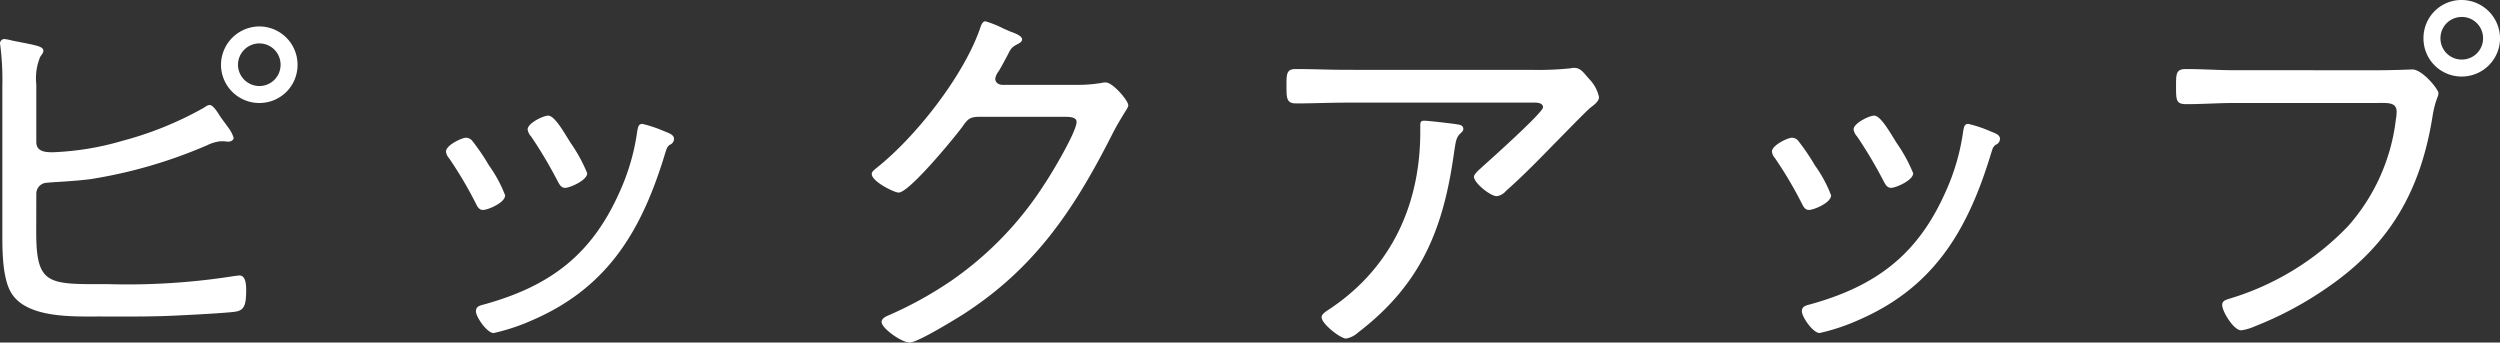
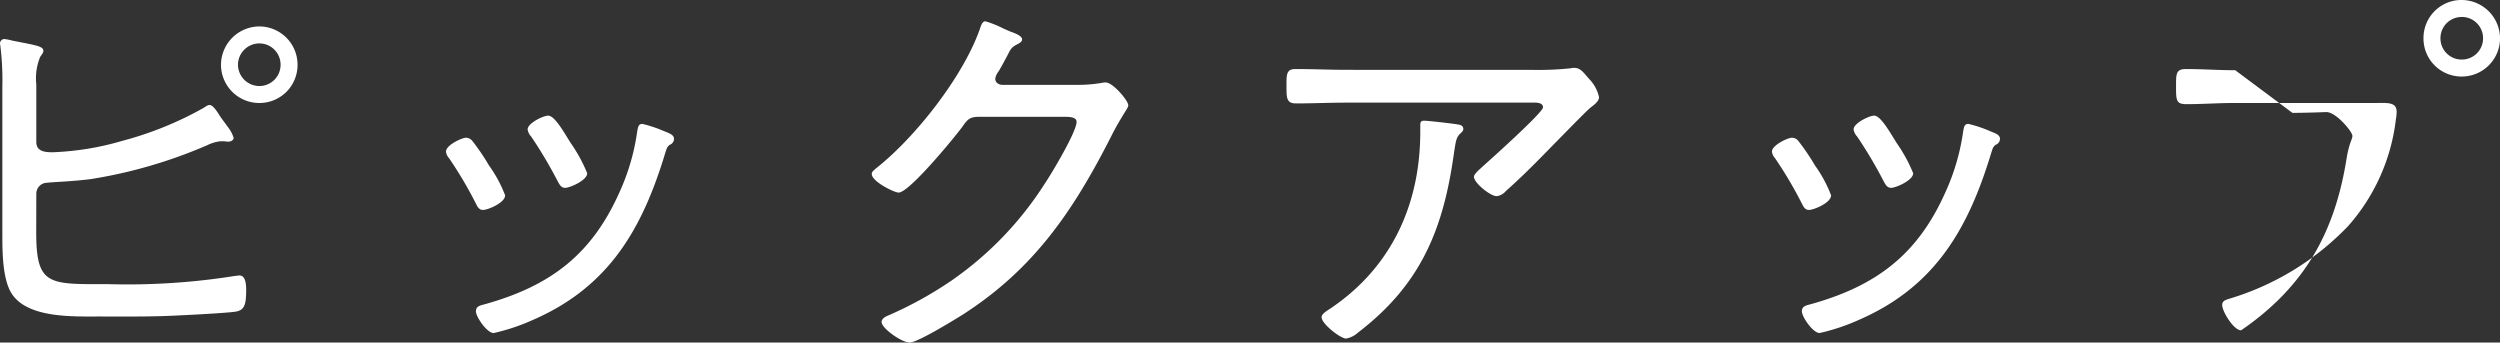
<svg xmlns="http://www.w3.org/2000/svg" width="240.73" height="32.984">
  <rect width="100%" height="100%" fill="#333333" stroke="none" />
-   <path data-name="パス 393" d="M24.966 4.18a2.043 2.043 0 0 1 2.052 2.052 2.043 2.043 0 0 1-2.052 2.052 2.068 2.068 0 0 1-2.052-2.052 2.068 2.068 0 0 1 2.052-2.052Zm0-1.634a3.714 3.714 0 0 0-3.686 3.686 3.689 3.689 0 0 0 3.686 3.686 3.665 3.665 0 0 0 3.686-3.686 3.689 3.689 0 0 0-3.686-3.686ZM3.496 18.658a1.062 1.062 0 0 1 1.064-1.064c.684-.076 2.28-.114 4.142-.342a46.544 46.544 0 0 0 11.248-3.268 3.959 3.959 0 0 1 1.254-.38h.342c.114 0 .342.038.418.038.228 0 .532-.114.532-.38a3.185 3.185 0 0 0-.494-.95c-.266-.38-.684-.912-.874-1.216s-.608-.988-.95-.988c-.19 0-.418.19-.608.3a33.16 33.16 0 0 1-7.79 3.154 27.336 27.336 0 0 1-6.726 1.1c-.722 0-1.558-.076-1.558-.988V8.126a5.361 5.361 0 0 1 .38-2.66c.152-.228.3-.38.3-.57 0-.456-.722-.532-3-.988a5.38 5.38 0 0 0-.76-.152.441.441 0 0 0-.418.418c0 .076.038.19.038.266a26.487 26.487 0 0 1 .19 3.876v14.218c0 1.634 0 4.446.95 5.814 1.558 2.28 5.814 2.128 8.322 2.128 2.622 0 5.244.038 7.9-.114.95-.038 4.446-.228 5.206-.342.95-.114 1.1-.684 1.1-2.128 0-.57-.076-1.368-.646-1.368-.114 0-.266.038-.38.038a65.8 65.8 0 0 1-12.236.8c-5.738 0-6.954.19-6.954-4.978Zm60.42-6.042a12.641 12.641 0 0 0-2.052-.684c-.418 0-.418.342-.494.646a21.136 21.136 0 0 1-1.786 6.08c-2.66 5.89-6.612 8.854-12.768 10.6-.532.152-.988.19-.988.722s1.064 2.09 1.71 2.09a19.847 19.847 0 0 0 3.836-1.29c7.3-3.192 10.488-8.778 12.692-16.074.152-.456.152-.532.418-.76a.618.618 0 0 0 .418-.57c0-.3-.266-.456-.532-.57-.074-.038-.264-.114-.454-.19Zm-11.134-1.482c-.456 0-1.976.722-1.976 1.33a1.3 1.3 0 0 0 .342.684 42.527 42.527 0 0 1 2.508 4.218c.19.342.342.722.76.722.456 0 2.128-.722 2.128-1.406a14.913 14.913 0 0 0-1.6-2.926c-.604-.95-1.516-2.622-2.162-2.622Zm-7.9 2.128c-.418 0-1.938.722-1.938 1.33a1.133 1.133 0 0 0 .3.646 38.817 38.817 0 0 1 2.584 4.37c.152.3.3.608.684.608.456 0 2.128-.684 2.128-1.406a12.713 12.713 0 0 0-1.558-2.886 21.3 21.3 0 0 0-1.6-2.356.793.793 0 0 0-.608-.306Zm51.6-5.092c-.38-.038-.646-.228-.646-.608a1.594 1.594 0 0 1 .342-.722c.38-.646.608-1.1.8-1.444.38-.76.418-.836 1.064-1.178.152-.076.38-.228.38-.418 0-.342-.646-.57-.912-.684-.152-.038-.456-.19-.836-.342a9.921 9.921 0 0 0-1.786-.722c-.342 0-.456.532-.57.836-1.634 4.56-6.232 10.412-10.032 13.376-.152.152-.342.266-.342.494 0 .722 2.166 1.786 2.584 1.786 1.026 0 5.358-5.282 6.118-6.308.532-.76.722-.988 1.672-.988h8.17c.57 0 1.178.038 1.178.494 0 .95-2.432 5.016-3.078 5.966a32.718 32.718 0 0 1-8.968 9.31 36.613 36.613 0 0 1-5.968 3.306c-.266.114-.76.3-.76.684 0 .608 1.938 1.976 2.7 1.976s4.332-2.2 5.13-2.7c6.916-4.446 10.678-10.07 14.326-17.252.494-.988.912-1.634 1.178-2.09.266-.418.418-.646.418-.8 0-.456-1.482-2.2-2.166-2.2a1.293 1.293 0 0 0-.38.038 13.526 13.526 0 0 1-2.47.19Zm40.66 3.454c-.3 0-.38.114-.38.418v.646c0 6.992-2.774 13.072-8.664 17.024-.456.3-.836.532-.836.836 0 .646 1.824 2.052 2.356 2.052a2.32 2.32 0 0 0 1.14-.57c5.814-4.446 8.094-9.538 9.158-16.682l.114-.76c.152-.988.19-1.368.608-1.748.114-.114.266-.228.266-.418 0-.38-.38-.418-.646-.456-.418-.072-2.736-.342-3.116-.342Zm-7.448-4.9c-1.634 0-3.268-.076-4.94-.076-.912 0-.874.532-.874 1.71 0 1.064 0 1.6.912 1.6 1.634 0 3.268-.076 4.9-.076h17.71c.38 0 1.178-.076 1.178.456 0 .494-5.054 5.016-5.776 5.662-.266.266-.874.722-.874 1.026 0 .57 1.558 1.862 2.2 1.862a1.367 1.367 0 0 0 .874-.494c1.634-1.444 3.154-3 4.674-4.56.57-.57 3.04-3.116 3.458-3.458.342-.266.836-.608.836-1.026a3.623 3.623 0 0 0-.988-1.786c-.494-.57-.8-1.026-1.368-1.026a1.293 1.293 0 0 0-.38.038 29.594 29.594 0 0 1-3.686.152Zm61.9 5.89a12.641 12.641 0 0 0-2.052-.684c-.418 0-.418.342-.494.646a21.136 21.136 0 0 1-1.786 6.08c-2.66 5.89-6.612 8.854-12.768 10.6-.532.152-.988.19-.988.722s1.064 2.09 1.71 2.09a19.847 19.847 0 0 0 3.838-1.292c7.3-3.192 10.488-8.778 12.692-16.074.152-.456.152-.532.418-.76a.618.618 0 0 0 .418-.57c0-.3-.266-.456-.532-.57-.076-.034-.264-.11-.454-.186Zm-11.132-1.48c-.456 0-1.976.722-1.976 1.33a1.3 1.3 0 0 0 .342.684 42.527 42.527 0 0 1 2.508 4.218c.19.342.342.722.76.722.456 0 2.128-.722 2.128-1.406a14.913 14.913 0 0 0-1.6-2.926c-.604-.95-1.516-2.622-2.162-2.622Zm-7.9 2.128c-.418 0-1.938.722-1.938 1.33a1.133 1.133 0 0 0 .3.646 38.816 38.816 0 0 1 2.584 4.37c.152.3.3.608.684.608.456 0 2.128-.684 2.128-1.406a12.713 12.713 0 0 0-1.558-2.886 21.3 21.3 0 0 0-1.6-2.356.793.793 0 0 0-.604-.306Zm42.674-6.5c-1.6 0-3.154-.114-4.75-.114-.95 0-.95.456-.95 1.634 0 1.368 0 1.748.988 1.748 1.558 0 3.116-.114 4.674-.114h13.642c.988 0 1.938-.114 1.938.836a4.678 4.678 0 0 1-.076.76 18.785 18.785 0 0 1-4.6 10.26 26.254 26.254 0 0 1-11.44 6.994c-.342.114-.684.19-.684.608 0 .608 1.1 2.432 1.824 2.432a4.454 4.454 0 0 0 1.216-.342 34.021 34.021 0 0 0 7.068-3.762c6.042-4.142 9.006-9.348 10.146-16.492.266-1.634.57-1.862.57-2.242s-1.558-2.28-2.508-2.28c-.076 0-1.862.076-3.268.076Zm21.812-5.13a2.043 2.043 0 0 1 2.052 2.052 2.043 2.043 0 0 1-2.052 2.052 2.043 2.043 0 0 1-2.052-2.052 2.043 2.043 0 0 1 2.048-2.05Zm0-1.634a3.665 3.665 0 0 0-3.686 3.686 3.665 3.665 0 0 0 3.686 3.686 3.689 3.689 0 0 0 3.686-3.686A3.714 3.714 0 0 0 237.044 0Z" fill="#fff" />
+   <path data-name="パス 393" d="M24.966 4.18a2.043 2.043 0 0 1 2.052 2.052 2.043 2.043 0 0 1-2.052 2.052 2.068 2.068 0 0 1-2.052-2.052 2.068 2.068 0 0 1 2.052-2.052Zm0-1.634a3.714 3.714 0 0 0-3.686 3.686 3.689 3.689 0 0 0 3.686 3.686 3.665 3.665 0 0 0 3.686-3.686 3.689 3.689 0 0 0-3.686-3.686ZM3.496 18.658a1.062 1.062 0 0 1 1.064-1.064c.684-.076 2.28-.114 4.142-.342a46.544 46.544 0 0 0 11.248-3.268 3.959 3.959 0 0 1 1.254-.38h.342c.114 0 .342.038.418.038.228 0 .532-.114.532-.38a3.185 3.185 0 0 0-.494-.95c-.266-.38-.684-.912-.874-1.216s-.608-.988-.95-.988c-.19 0-.418.19-.608.3a33.16 33.16 0 0 1-7.79 3.154 27.336 27.336 0 0 1-6.726 1.1c-.722 0-1.558-.076-1.558-.988V8.126a5.361 5.361 0 0 1 .38-2.66c.152-.228.3-.38.3-.57 0-.456-.722-.532-3-.988a5.38 5.38 0 0 0-.76-.152.441.441 0 0 0-.418.418c0 .076.038.19.038.266a26.487 26.487 0 0 1 .19 3.876v14.218c0 1.634 0 4.446.95 5.814 1.558 2.28 5.814 2.128 8.322 2.128 2.622 0 5.244.038 7.9-.114.95-.038 4.446-.228 5.206-.342.95-.114 1.1-.684 1.1-2.128 0-.57-.076-1.368-.646-1.368-.114 0-.266.038-.38.038a65.8 65.8 0 0 1-12.236.8c-5.738 0-6.954.19-6.954-4.978Zm60.42-6.042a12.641 12.641 0 0 0-2.052-.684c-.418 0-.418.342-.494.646a21.136 21.136 0 0 1-1.786 6.08c-2.66 5.89-6.612 8.854-12.768 10.6-.532.152-.988.19-.988.722s1.064 2.09 1.71 2.09a19.847 19.847 0 0 0 3.836-1.29c7.3-3.192 10.488-8.778 12.692-16.074.152-.456.152-.532.418-.76a.618.618 0 0 0 .418-.57c0-.3-.266-.456-.532-.57-.074-.038-.264-.114-.454-.19Zm-11.134-1.482c-.456 0-1.976.722-1.976 1.33a1.3 1.3 0 0 0 .342.684 42.527 42.527 0 0 1 2.508 4.218c.19.342.342.722.76.722.456 0 2.128-.722 2.128-1.406a14.913 14.913 0 0 0-1.6-2.926c-.604-.95-1.516-2.622-2.162-2.622Zm-7.9 2.128c-.418 0-1.938.722-1.938 1.33a1.133 1.133 0 0 0 .3.646 38.817 38.817 0 0 1 2.584 4.37c.152.3.3.608.684.608.456 0 2.128-.684 2.128-1.406a12.713 12.713 0 0 0-1.558-2.886 21.3 21.3 0 0 0-1.6-2.356.793.793 0 0 0-.608-.306Zm51.6-5.092c-.38-.038-.646-.228-.646-.608a1.594 1.594 0 0 1 .342-.722c.38-.646.608-1.1.8-1.444.38-.76.418-.836 1.064-1.178.152-.076.38-.228.38-.418 0-.342-.646-.57-.912-.684-.152-.038-.456-.19-.836-.342a9.921 9.921 0 0 0-1.786-.722c-.342 0-.456.532-.57.836-1.634 4.56-6.232 10.412-10.032 13.376-.152.152-.342.266-.342.494 0 .722 2.166 1.786 2.584 1.786 1.026 0 5.358-5.282 6.118-6.308.532-.76.722-.988 1.672-.988h8.17c.57 0 1.178.038 1.178.494 0 .95-2.432 5.016-3.078 5.966a32.718 32.718 0 0 1-8.968 9.31 36.613 36.613 0 0 1-5.968 3.306c-.266.114-.76.3-.76.684 0 .608 1.938 1.976 2.7 1.976s4.332-2.2 5.13-2.7c6.916-4.446 10.678-10.07 14.326-17.252.494-.988.912-1.634 1.178-2.09.266-.418.418-.646.418-.8 0-.456-1.482-2.2-2.166-2.2a1.293 1.293 0 0 0-.38.038 13.526 13.526 0 0 1-2.47.19Zm40.66 3.454c-.3 0-.38.114-.38.418v.646c0 6.992-2.774 13.072-8.664 17.024-.456.3-.836.532-.836.836 0 .646 1.824 2.052 2.356 2.052a2.32 2.32 0 0 0 1.14-.57c5.814-4.446 8.094-9.538 9.158-16.682l.114-.76c.152-.988.19-1.368.608-1.748.114-.114.266-.228.266-.418 0-.38-.38-.418-.646-.456-.418-.072-2.736-.342-3.116-.342Zm-7.448-4.9c-1.634 0-3.268-.076-4.94-.076-.912 0-.874.532-.874 1.71 0 1.064 0 1.6.912 1.6 1.634 0 3.268-.076 4.9-.076h17.71c.38 0 1.178-.076 1.178.456 0 .494-5.054 5.016-5.776 5.662-.266.266-.874.722-.874 1.026 0 .57 1.558 1.862 2.2 1.862a1.367 1.367 0 0 0 .874-.494c1.634-1.444 3.154-3 4.674-4.56.57-.57 3.04-3.116 3.458-3.458.342-.266.836-.608.836-1.026a3.623 3.623 0 0 0-.988-1.786c-.494-.57-.8-1.026-1.368-1.026a1.293 1.293 0 0 0-.38.038 29.594 29.594 0 0 1-3.686.152Zm61.9 5.89a12.641 12.641 0 0 0-2.052-.684c-.418 0-.418.342-.494.646a21.136 21.136 0 0 1-1.786 6.08c-2.66 5.89-6.612 8.854-12.768 10.6-.532.152-.988.19-.988.722s1.064 2.09 1.71 2.09a19.847 19.847 0 0 0 3.838-1.292c7.3-3.192 10.488-8.778 12.692-16.074.152-.456.152-.532.418-.76a.618.618 0 0 0 .418-.57c0-.3-.266-.456-.532-.57-.076-.034-.264-.11-.454-.186Zm-11.132-1.48c-.456 0-1.976.722-1.976 1.33a1.3 1.3 0 0 0 .342.684 42.527 42.527 0 0 1 2.508 4.218c.19.342.342.722.76.722.456 0 2.128-.722 2.128-1.406a14.913 14.913 0 0 0-1.6-2.926c-.604-.95-1.516-2.622-2.162-2.622Zm-7.9 2.128c-.418 0-1.938.722-1.938 1.33a1.133 1.133 0 0 0 .3.646 38.816 38.816 0 0 1 2.584 4.37c.152.3.3.608.684.608.456 0 2.128-.684 2.128-1.406a12.713 12.713 0 0 0-1.558-2.886 21.3 21.3 0 0 0-1.6-2.356.793.793 0 0 0-.604-.306Zm42.674-6.5c-1.6 0-3.154-.114-4.75-.114-.95 0-.95.456-.95 1.634 0 1.368 0 1.748.988 1.748 1.558 0 3.116-.114 4.674-.114h13.642c.988 0 1.938-.114 1.938.836a4.678 4.678 0 0 1-.076.76 18.785 18.785 0 0 1-4.6 10.26 26.254 26.254 0 0 1-11.44 6.994c-.342.114-.684.19-.684.608 0 .608 1.1 2.432 1.824 2.432c6.042-4.142 9.006-9.348 10.146-16.492.266-1.634.57-1.862.57-2.242s-1.558-2.28-2.508-2.28c-.076 0-1.862.076-3.268.076Zm21.812-5.13a2.043 2.043 0 0 1 2.052 2.052 2.043 2.043 0 0 1-2.052 2.052 2.043 2.043 0 0 1-2.052-2.052 2.043 2.043 0 0 1 2.048-2.05Zm0-1.634a3.665 3.665 0 0 0-3.686 3.686 3.665 3.665 0 0 0 3.686 3.686 3.689 3.689 0 0 0 3.686-3.686A3.714 3.714 0 0 0 237.044 0Z" fill="#fff" />
</svg>